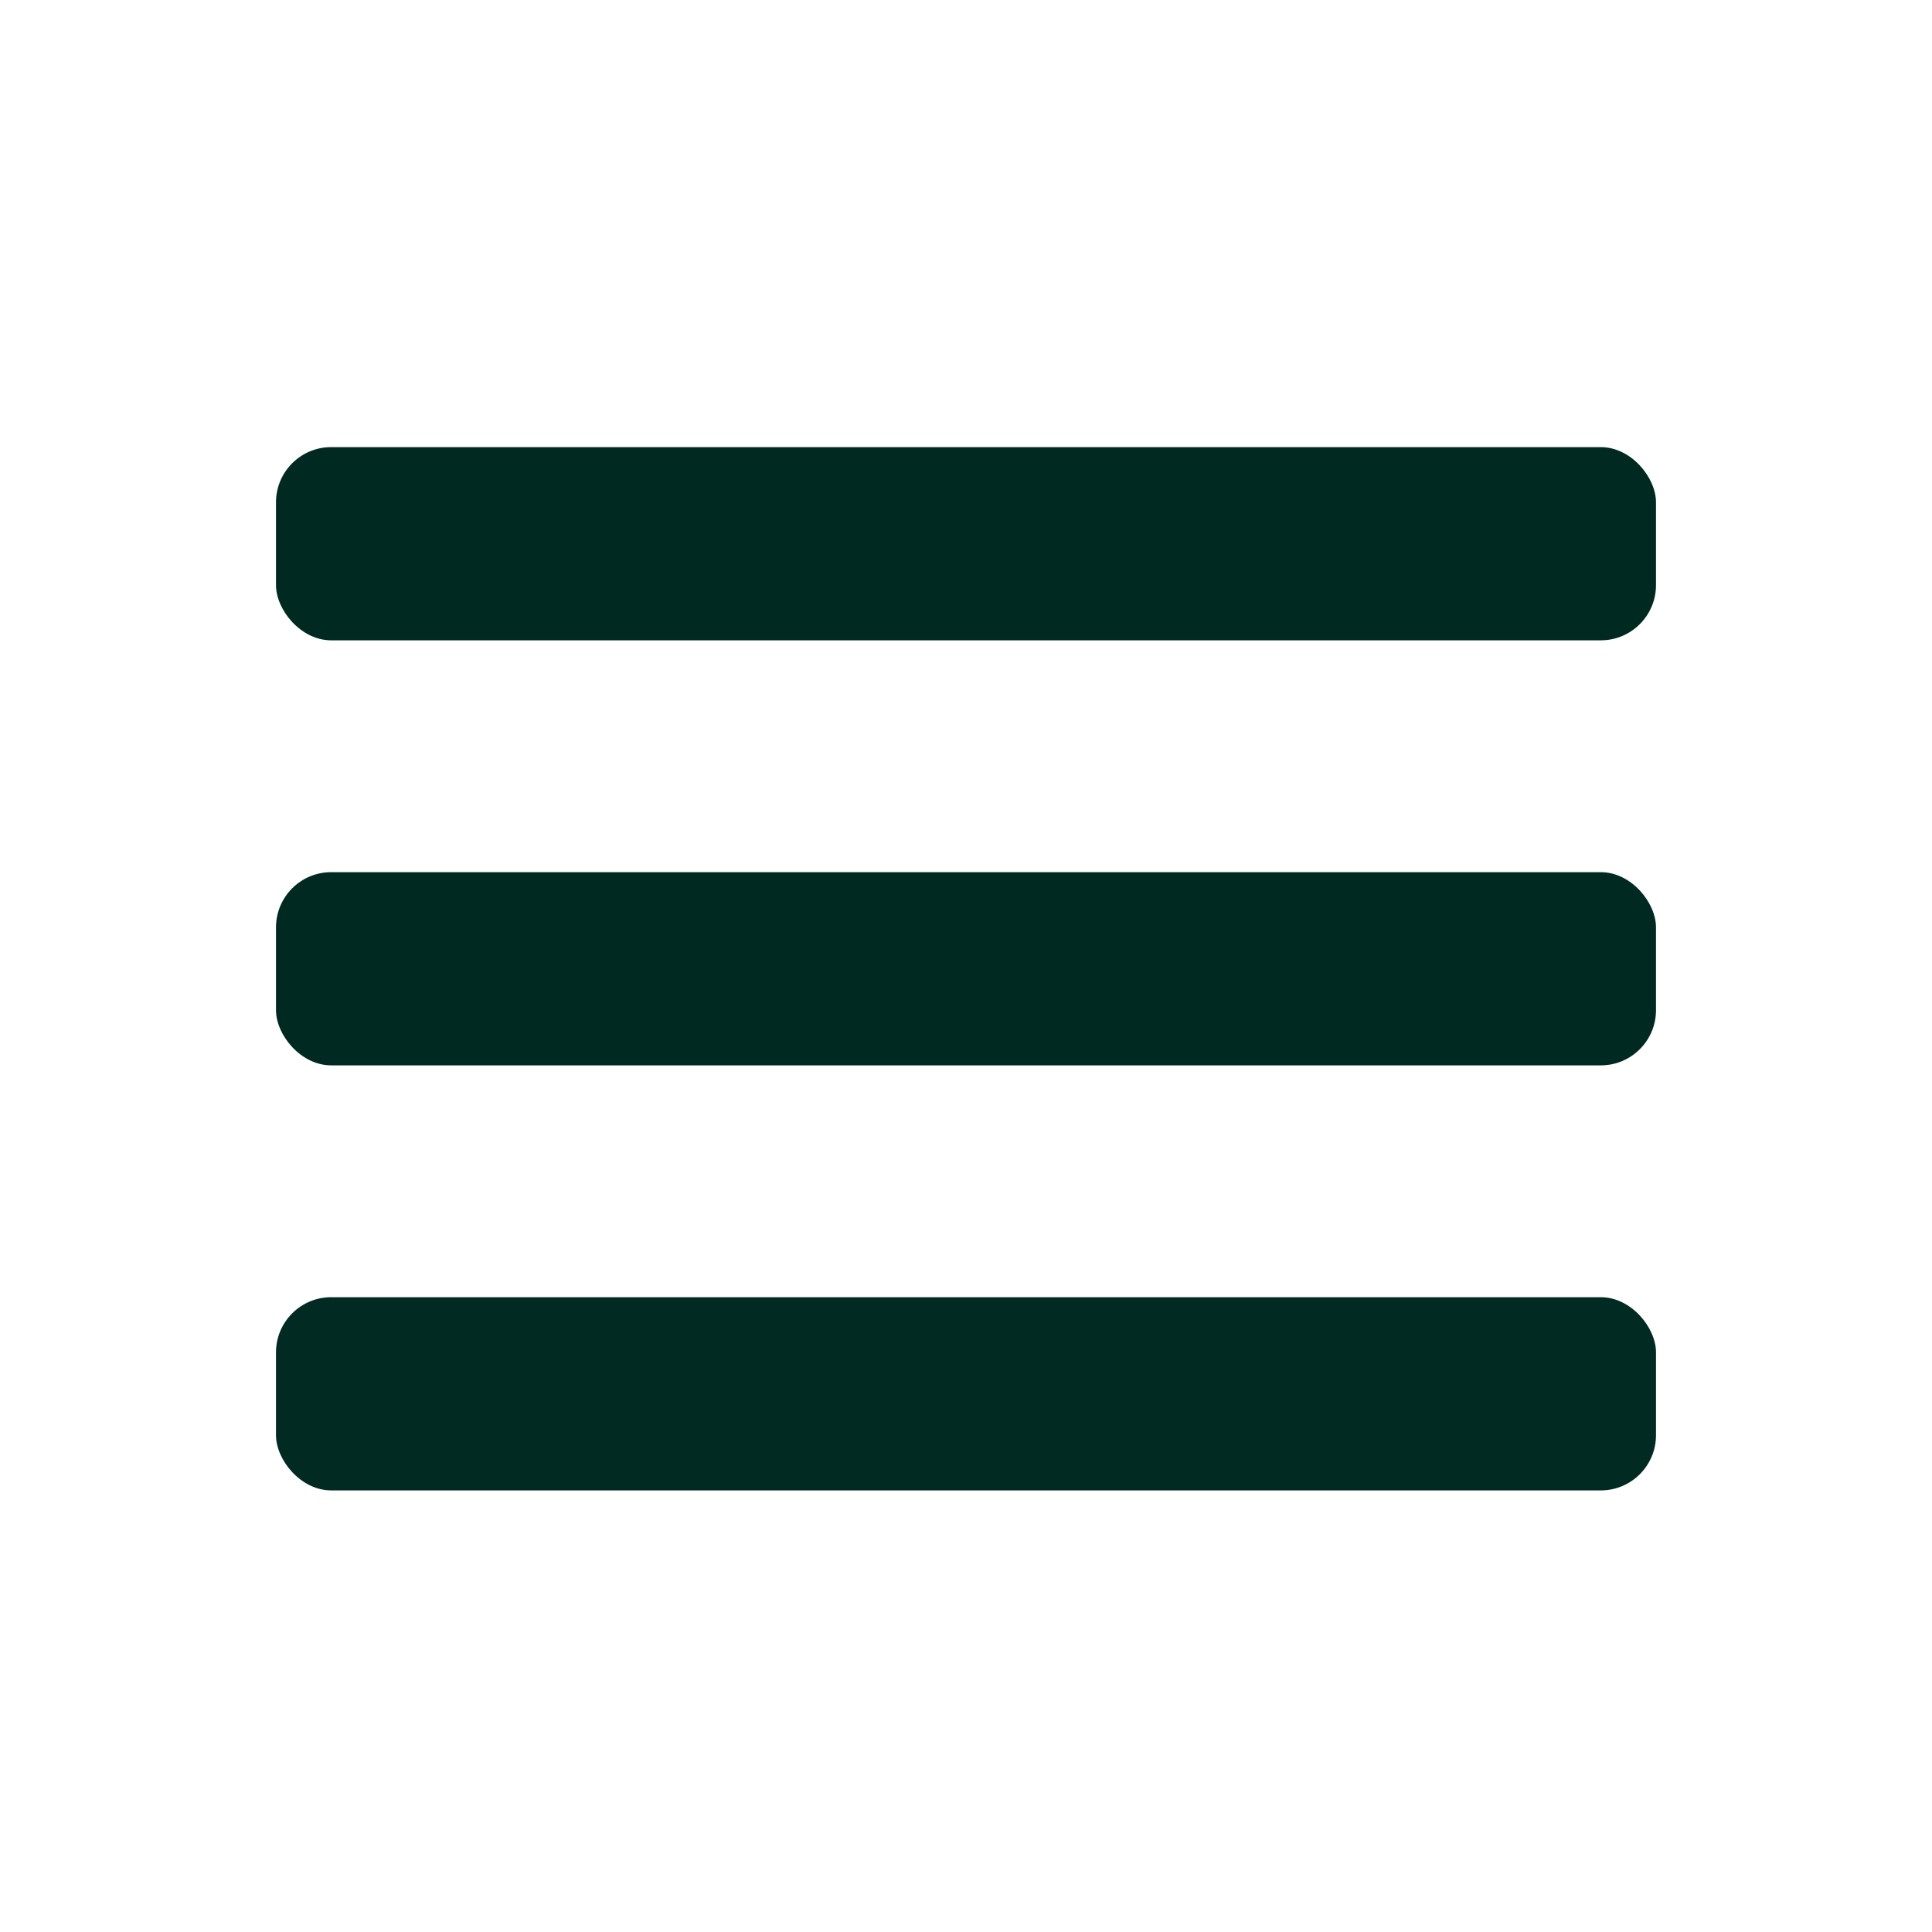
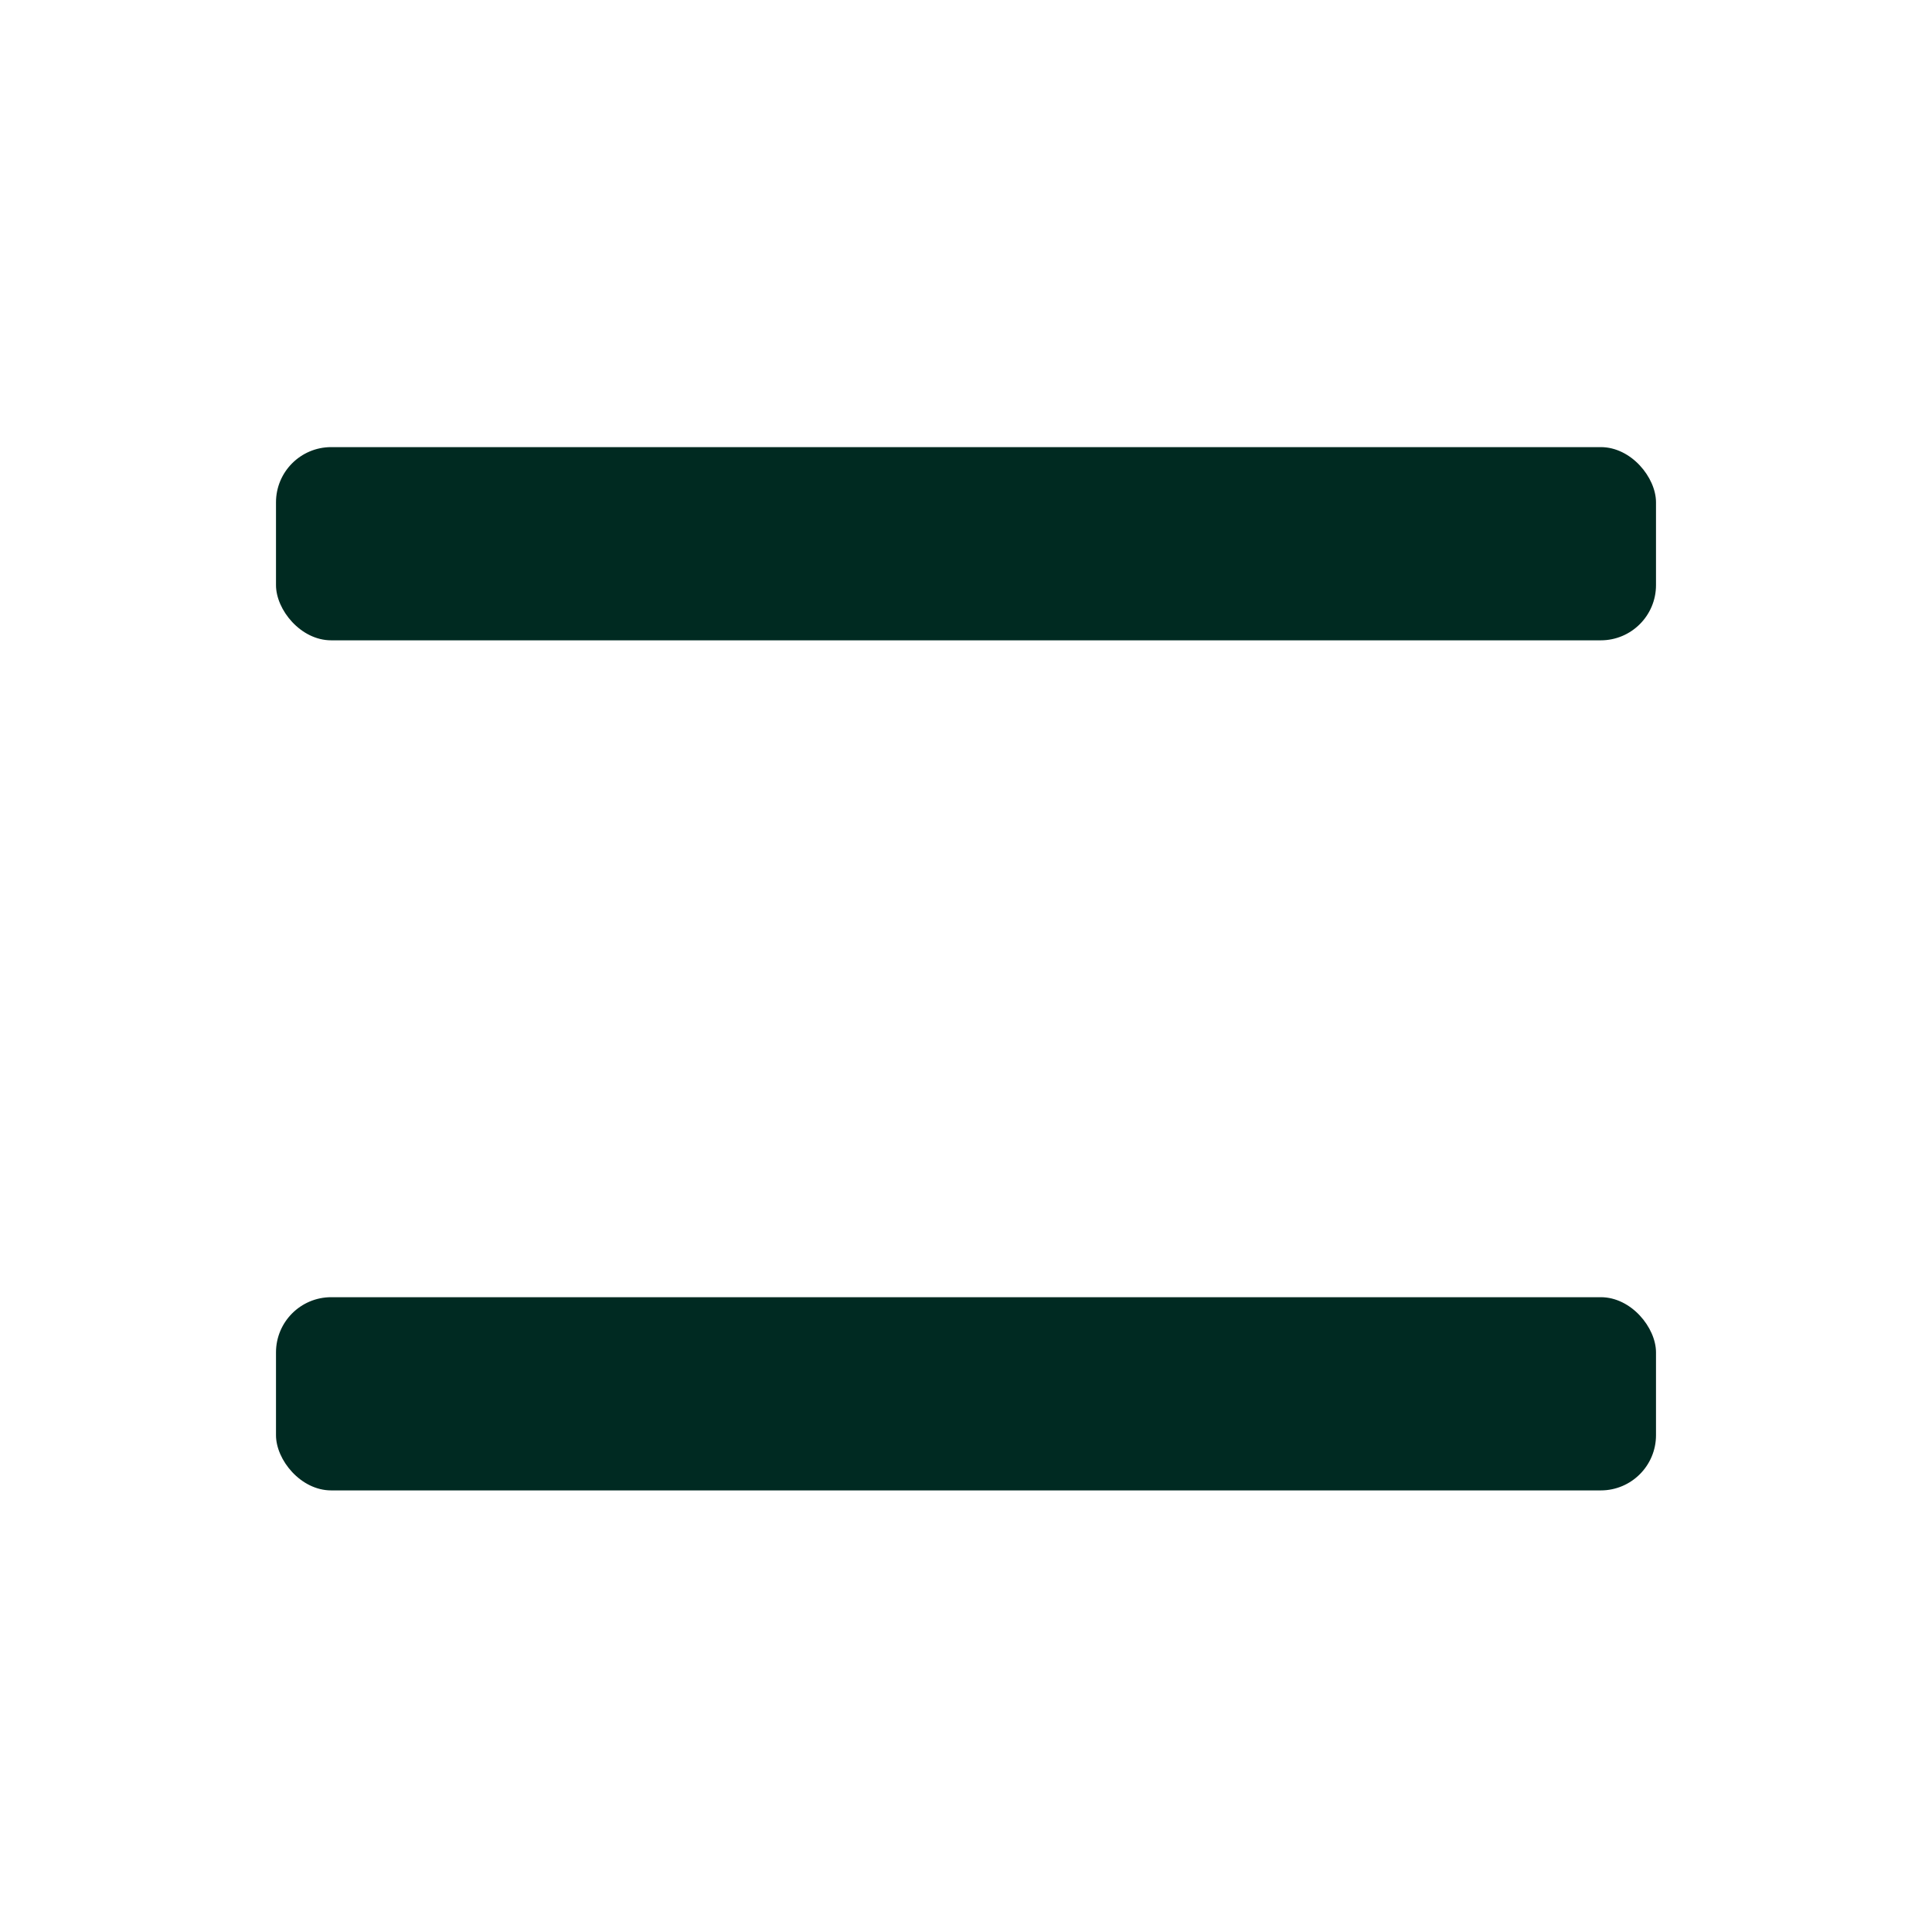
<svg xmlns="http://www.w3.org/2000/svg" width="350" height="350" viewBox="0 0 350 350" fill="none">
  <rect x="50" y="81" width="250" height="35" rx="10" fill="#002A21" />
  <rect x="50" y="235" width="250" height="35" rx="10" fill="#002A22" />
-   <rect x="50" y="158" width="250" height="35" rx="10" fill="#002A21" />
</svg>